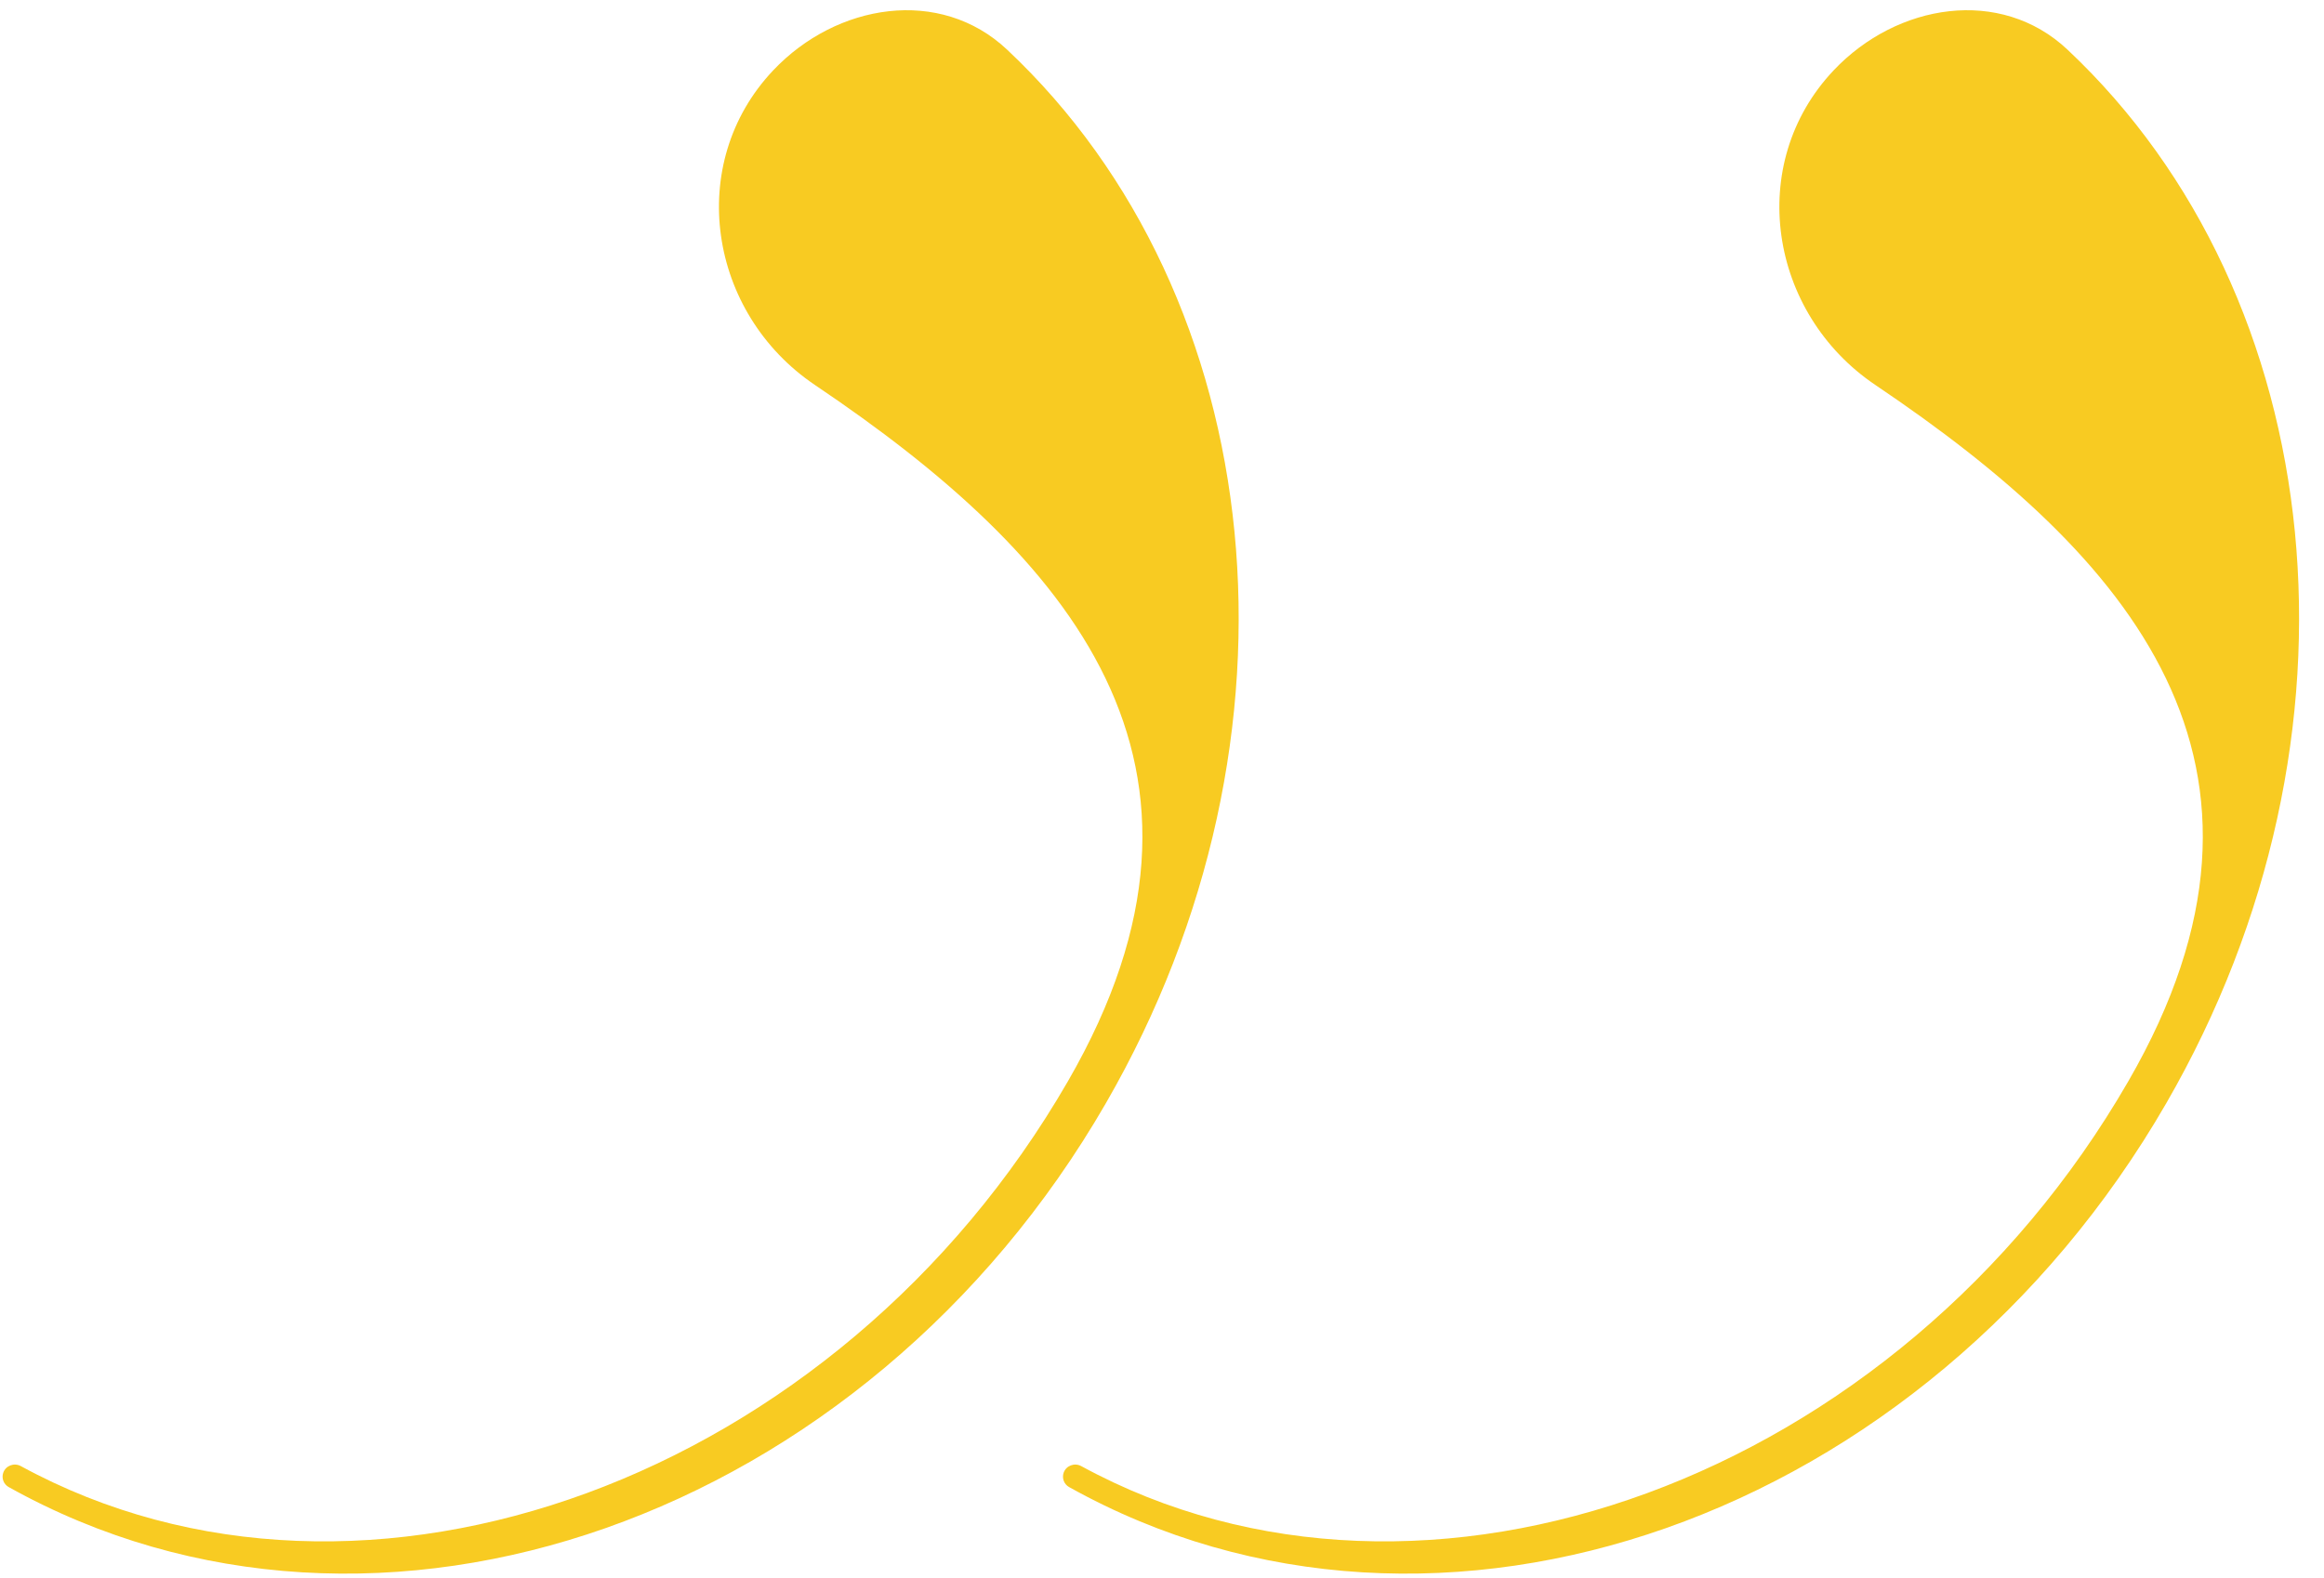
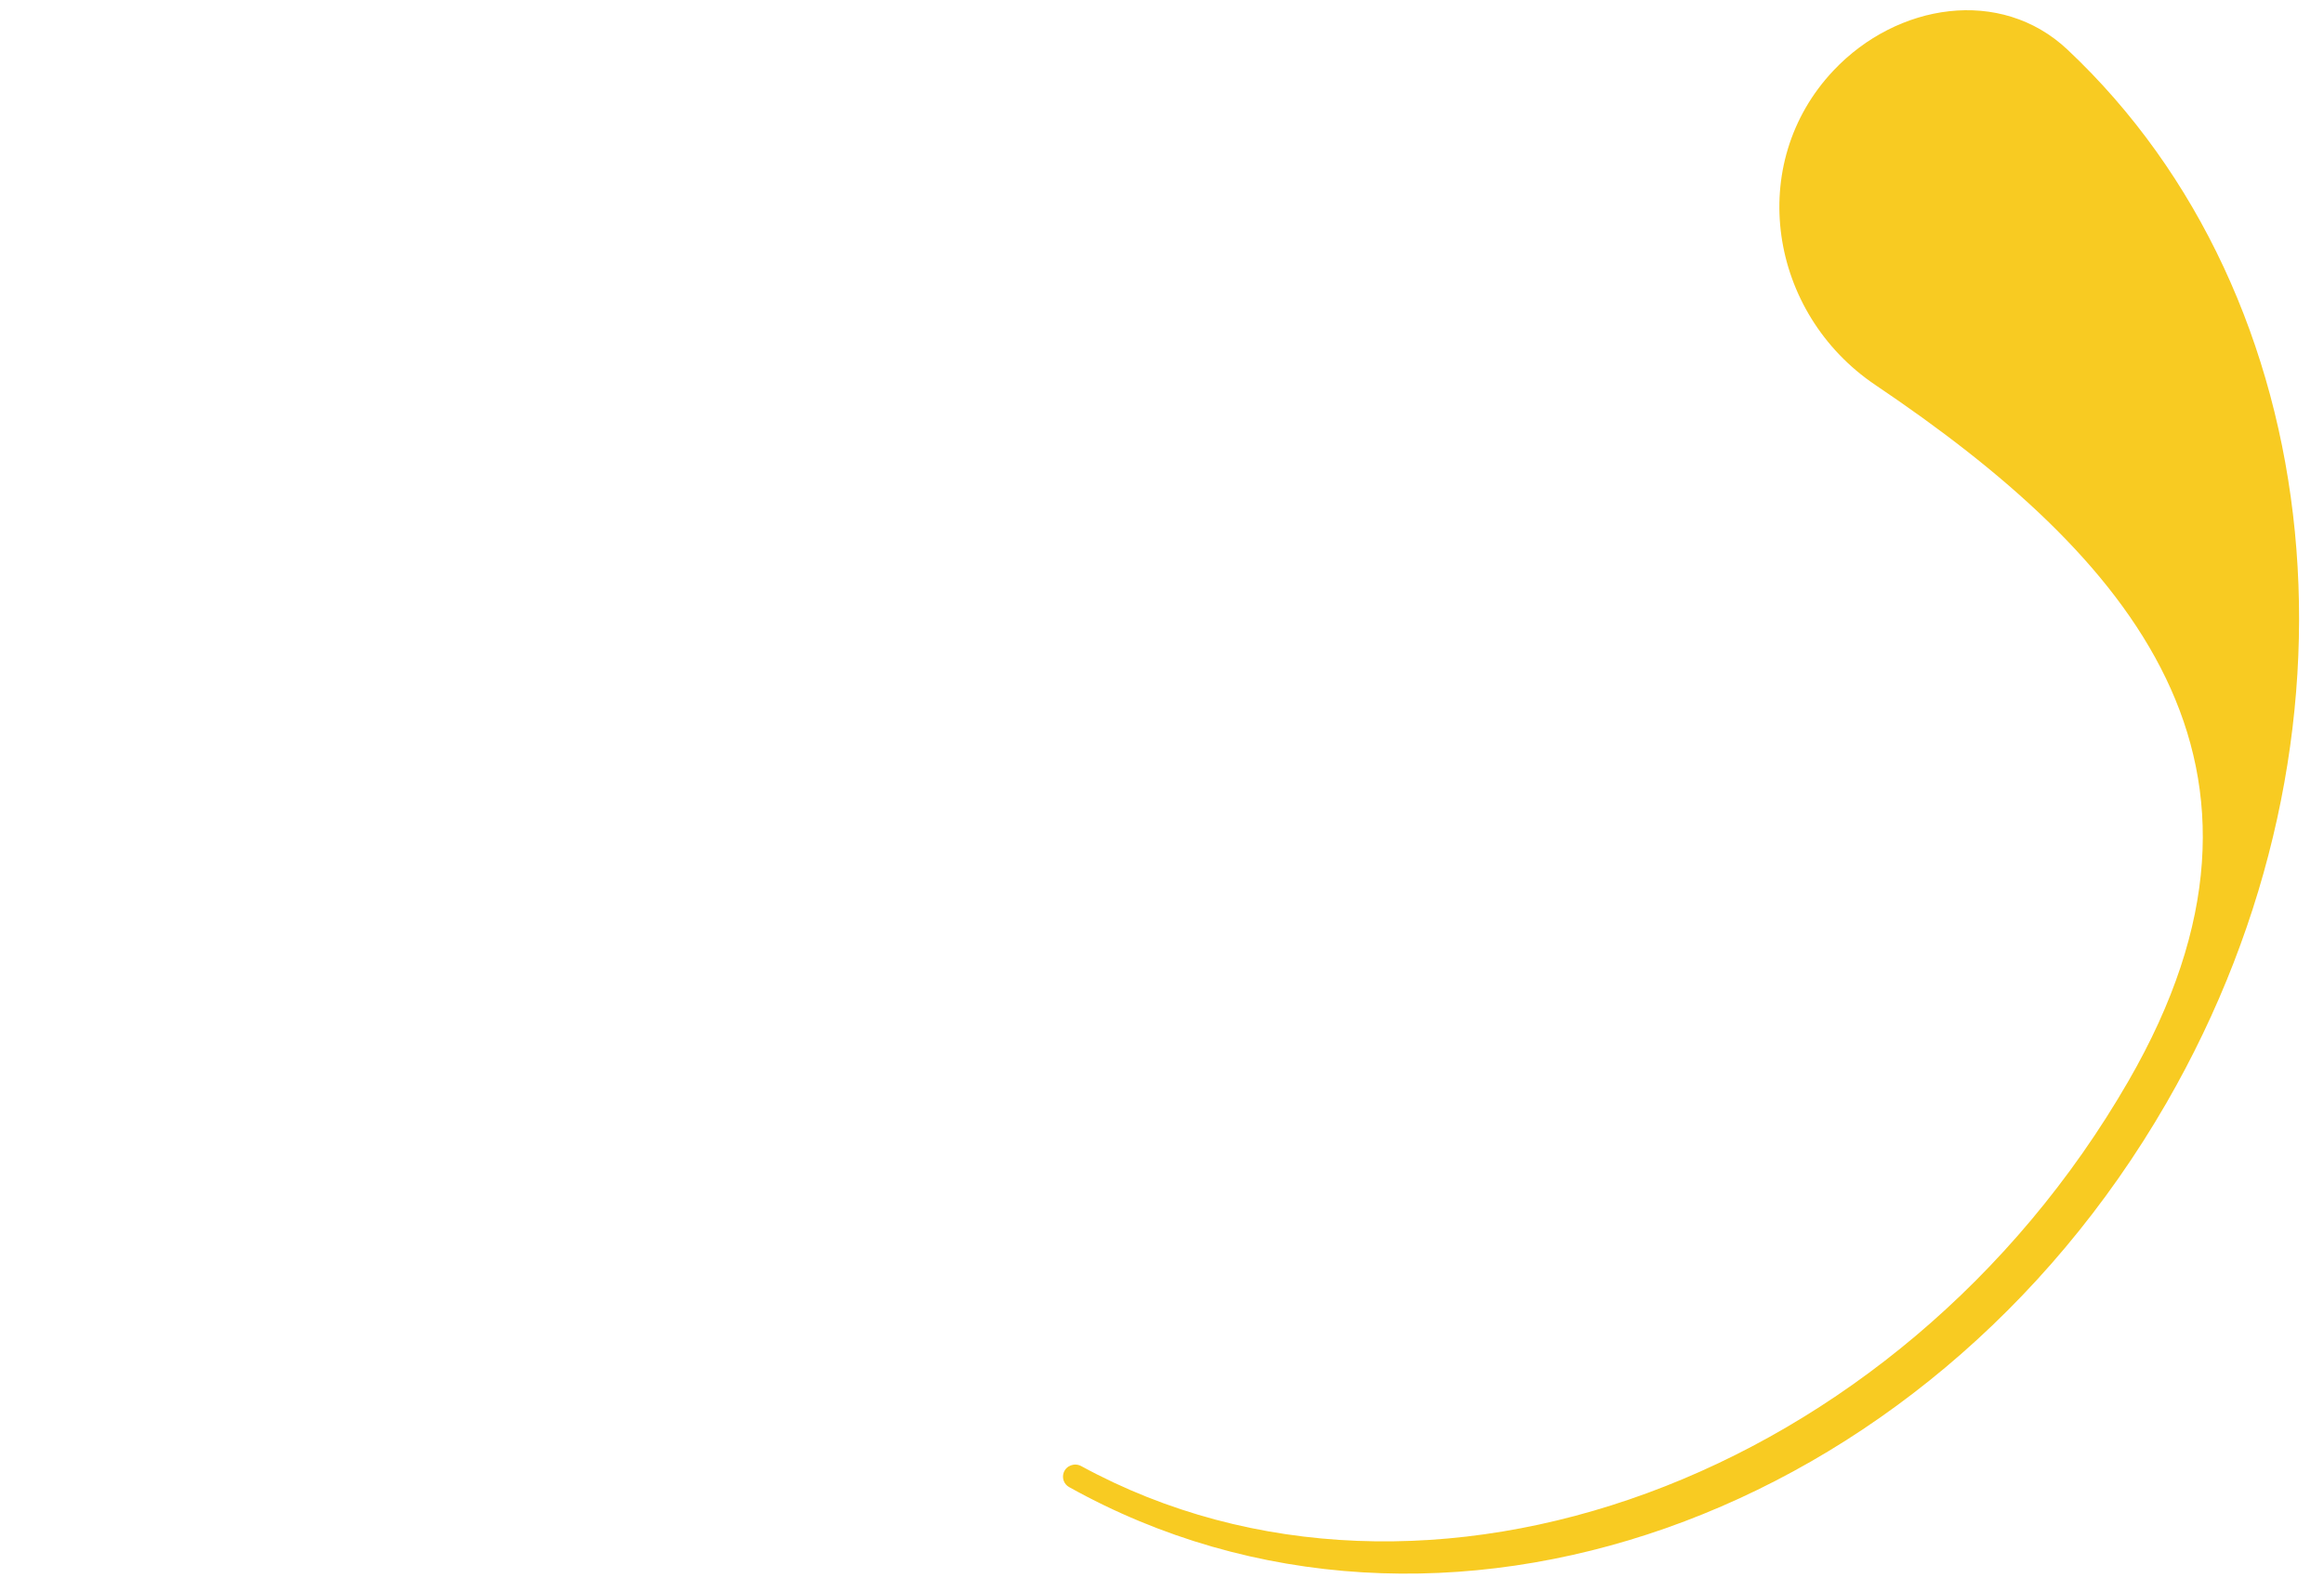
<svg xmlns="http://www.w3.org/2000/svg" width="53" height="36" viewBox="0 0 53 36" fill="none">
-   <path fill-rule="evenodd" clip-rule="evenodd" d="M24.355 24.665C28.537 17.423 24.376 12.683 18.586 8.783C16.154 7.144 15.619 3.735 17.634 1.604V1.604C19.079 0.077 21.439 -0.307 22.969 1.134C28.964 6.775 30.047 16.807 25.221 25.165C19.749 34.644 8.611 38.618 0.198 33.923C0.083 33.859 0.031 33.721 0.074 33.596V33.596C0.131 33.433 0.323 33.362 0.475 33.445C8.3 37.712 19.113 33.746 24.355 24.665Z" fill="#F8CB22" />
  <path fill-rule="evenodd" clip-rule="evenodd" d="M48.538 24.665C52.72 17.423 48.559 12.683 42.77 8.783C40.337 7.144 39.802 3.735 41.818 1.604V1.604C43.262 0.077 45.622 -0.307 47.152 1.134C53.147 6.775 54.23 16.807 49.404 25.165C43.932 34.644 32.794 38.618 24.381 33.923C24.266 33.859 24.214 33.721 24.257 33.596V33.596C24.314 33.433 24.506 33.362 24.658 33.445C32.483 37.712 43.296 33.746 48.538 24.665Z" fill="#F8CB22" />
</svg>